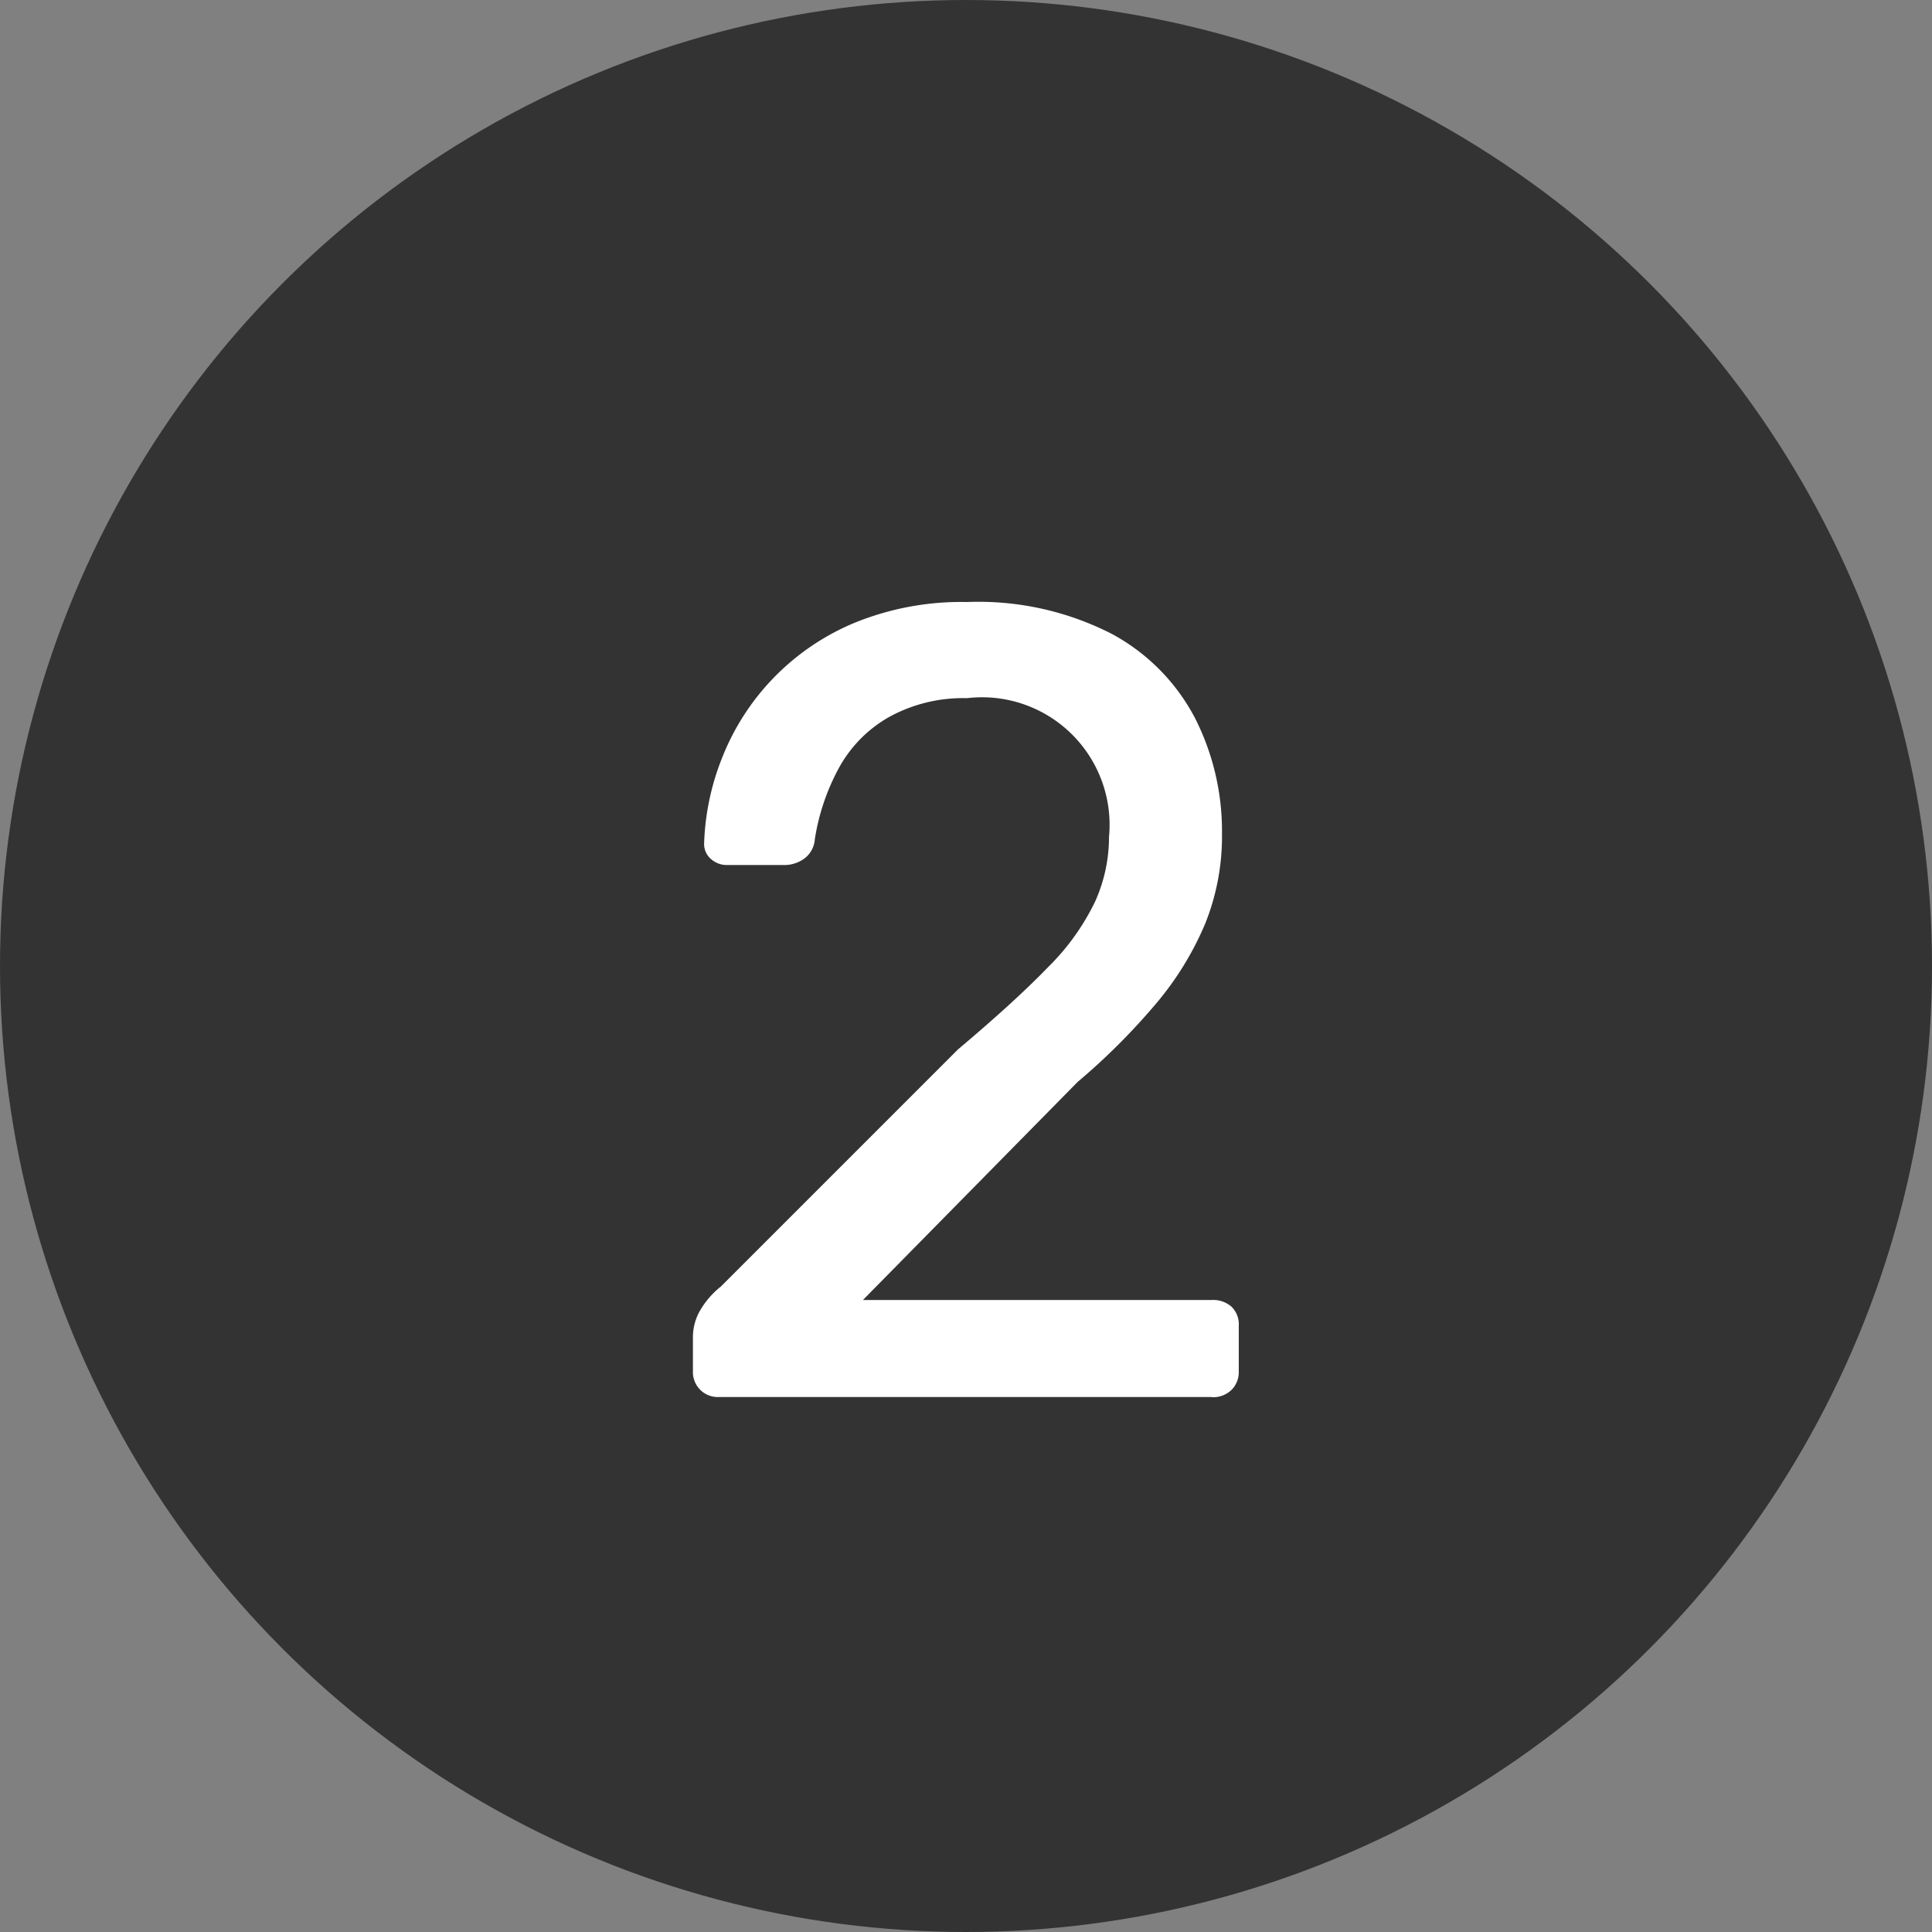
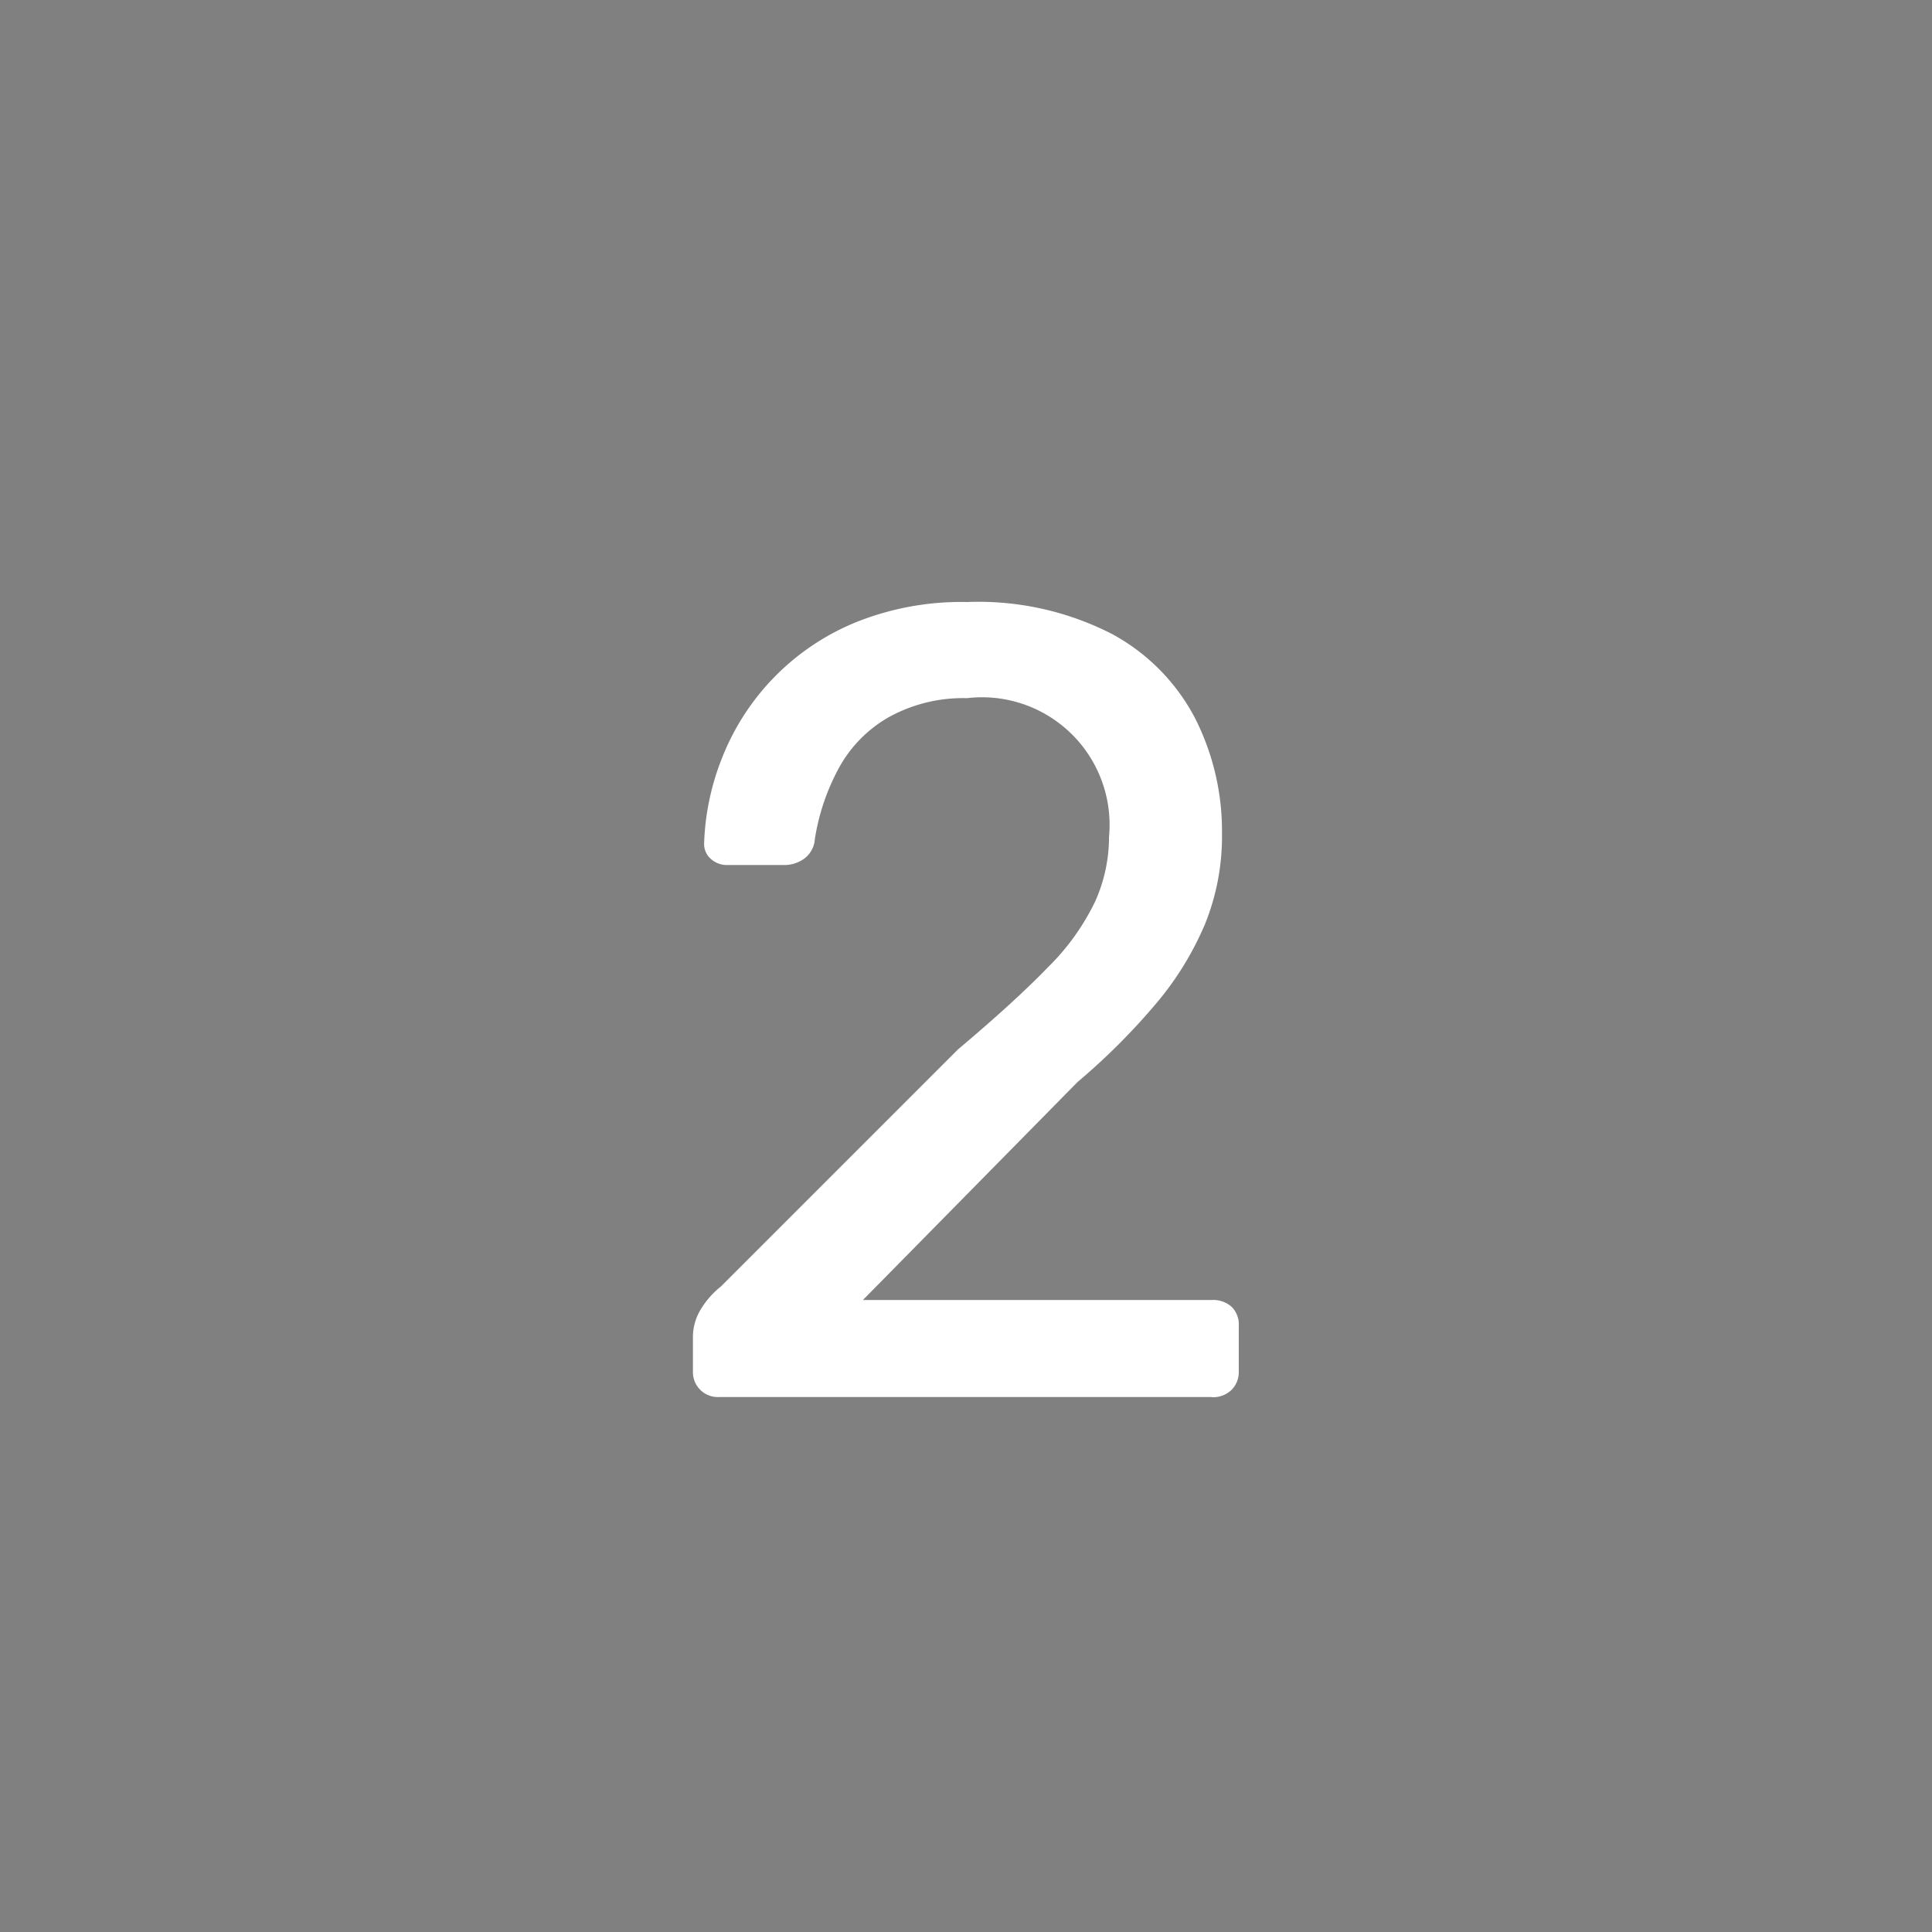
<svg xmlns="http://www.w3.org/2000/svg" id="request_num2.svg" width="38" height="38" viewBox="0 0 38 38">
  <rect x="0" y="0" width="38" height="38" fill="#808080" stroke="none" />
  <defs>
    <style>
      .cls-1 {
        fill: #333;
      }

      .cls-2 {
        fill: #fff;
        fill-rule: evenodd;
      }
    </style>
  </defs>
-   <circle id="楕円形_5_のコピー" data-name="楕円形 5 のコピー" class="cls-1" cx="19" cy="19" r="19" />
  <path id="テキスト.svg" class="cls-2" d="M324.837,871.481a0.519,0.519,0,0,0,.385-0.143,0.492,0.492,0,0,0,.143-0.363v-0.9a0.485,0.485,0,0,0-.143-0.374,0.547,0.547,0,0,0-.385-0.132h-6.864l4.224-4.29a12.873,12.873,0,0,0,1.551-1.551,6.091,6.091,0,0,0,.957-1.562,4.613,4.613,0,0,0,.33-1.771,4.912,4.912,0,0,0-.528-2.266,3.976,3.976,0,0,0-1.639-1.661,5.754,5.754,0,0,0-2.849-.627,5.55,5.55,0,0,0-2.233.418,4.762,4.762,0,0,0-2.585,2.651,4.963,4.963,0,0,0-.352,1.683,0.385,0.385,0,0,0,.132.3,0.468,0.468,0,0,0,.33.121h1.144a0.682,0.682,0,0,0,.341-0.11,0.521,0.521,0,0,0,.231-0.4,4.32,4.32,0,0,1,.484-1.419,2.56,2.56,0,0,1,.99-0.99,3.018,3.018,0,0,1,1.518-.363,2.509,2.509,0,0,1,2.794,2.728,3.1,3.1,0,0,1-.275,1.276,4.639,4.639,0,0,1-.924,1.287q-0.649.672-1.771,1.617l-4.664,4.664a1.671,1.671,0,0,0-.44.528,1.069,1.069,0,0,0-.11.44v0.7a0.489,0.489,0,0,0,.506.506h9.7Z" transform="translate(-301 -844)" />
</svg>